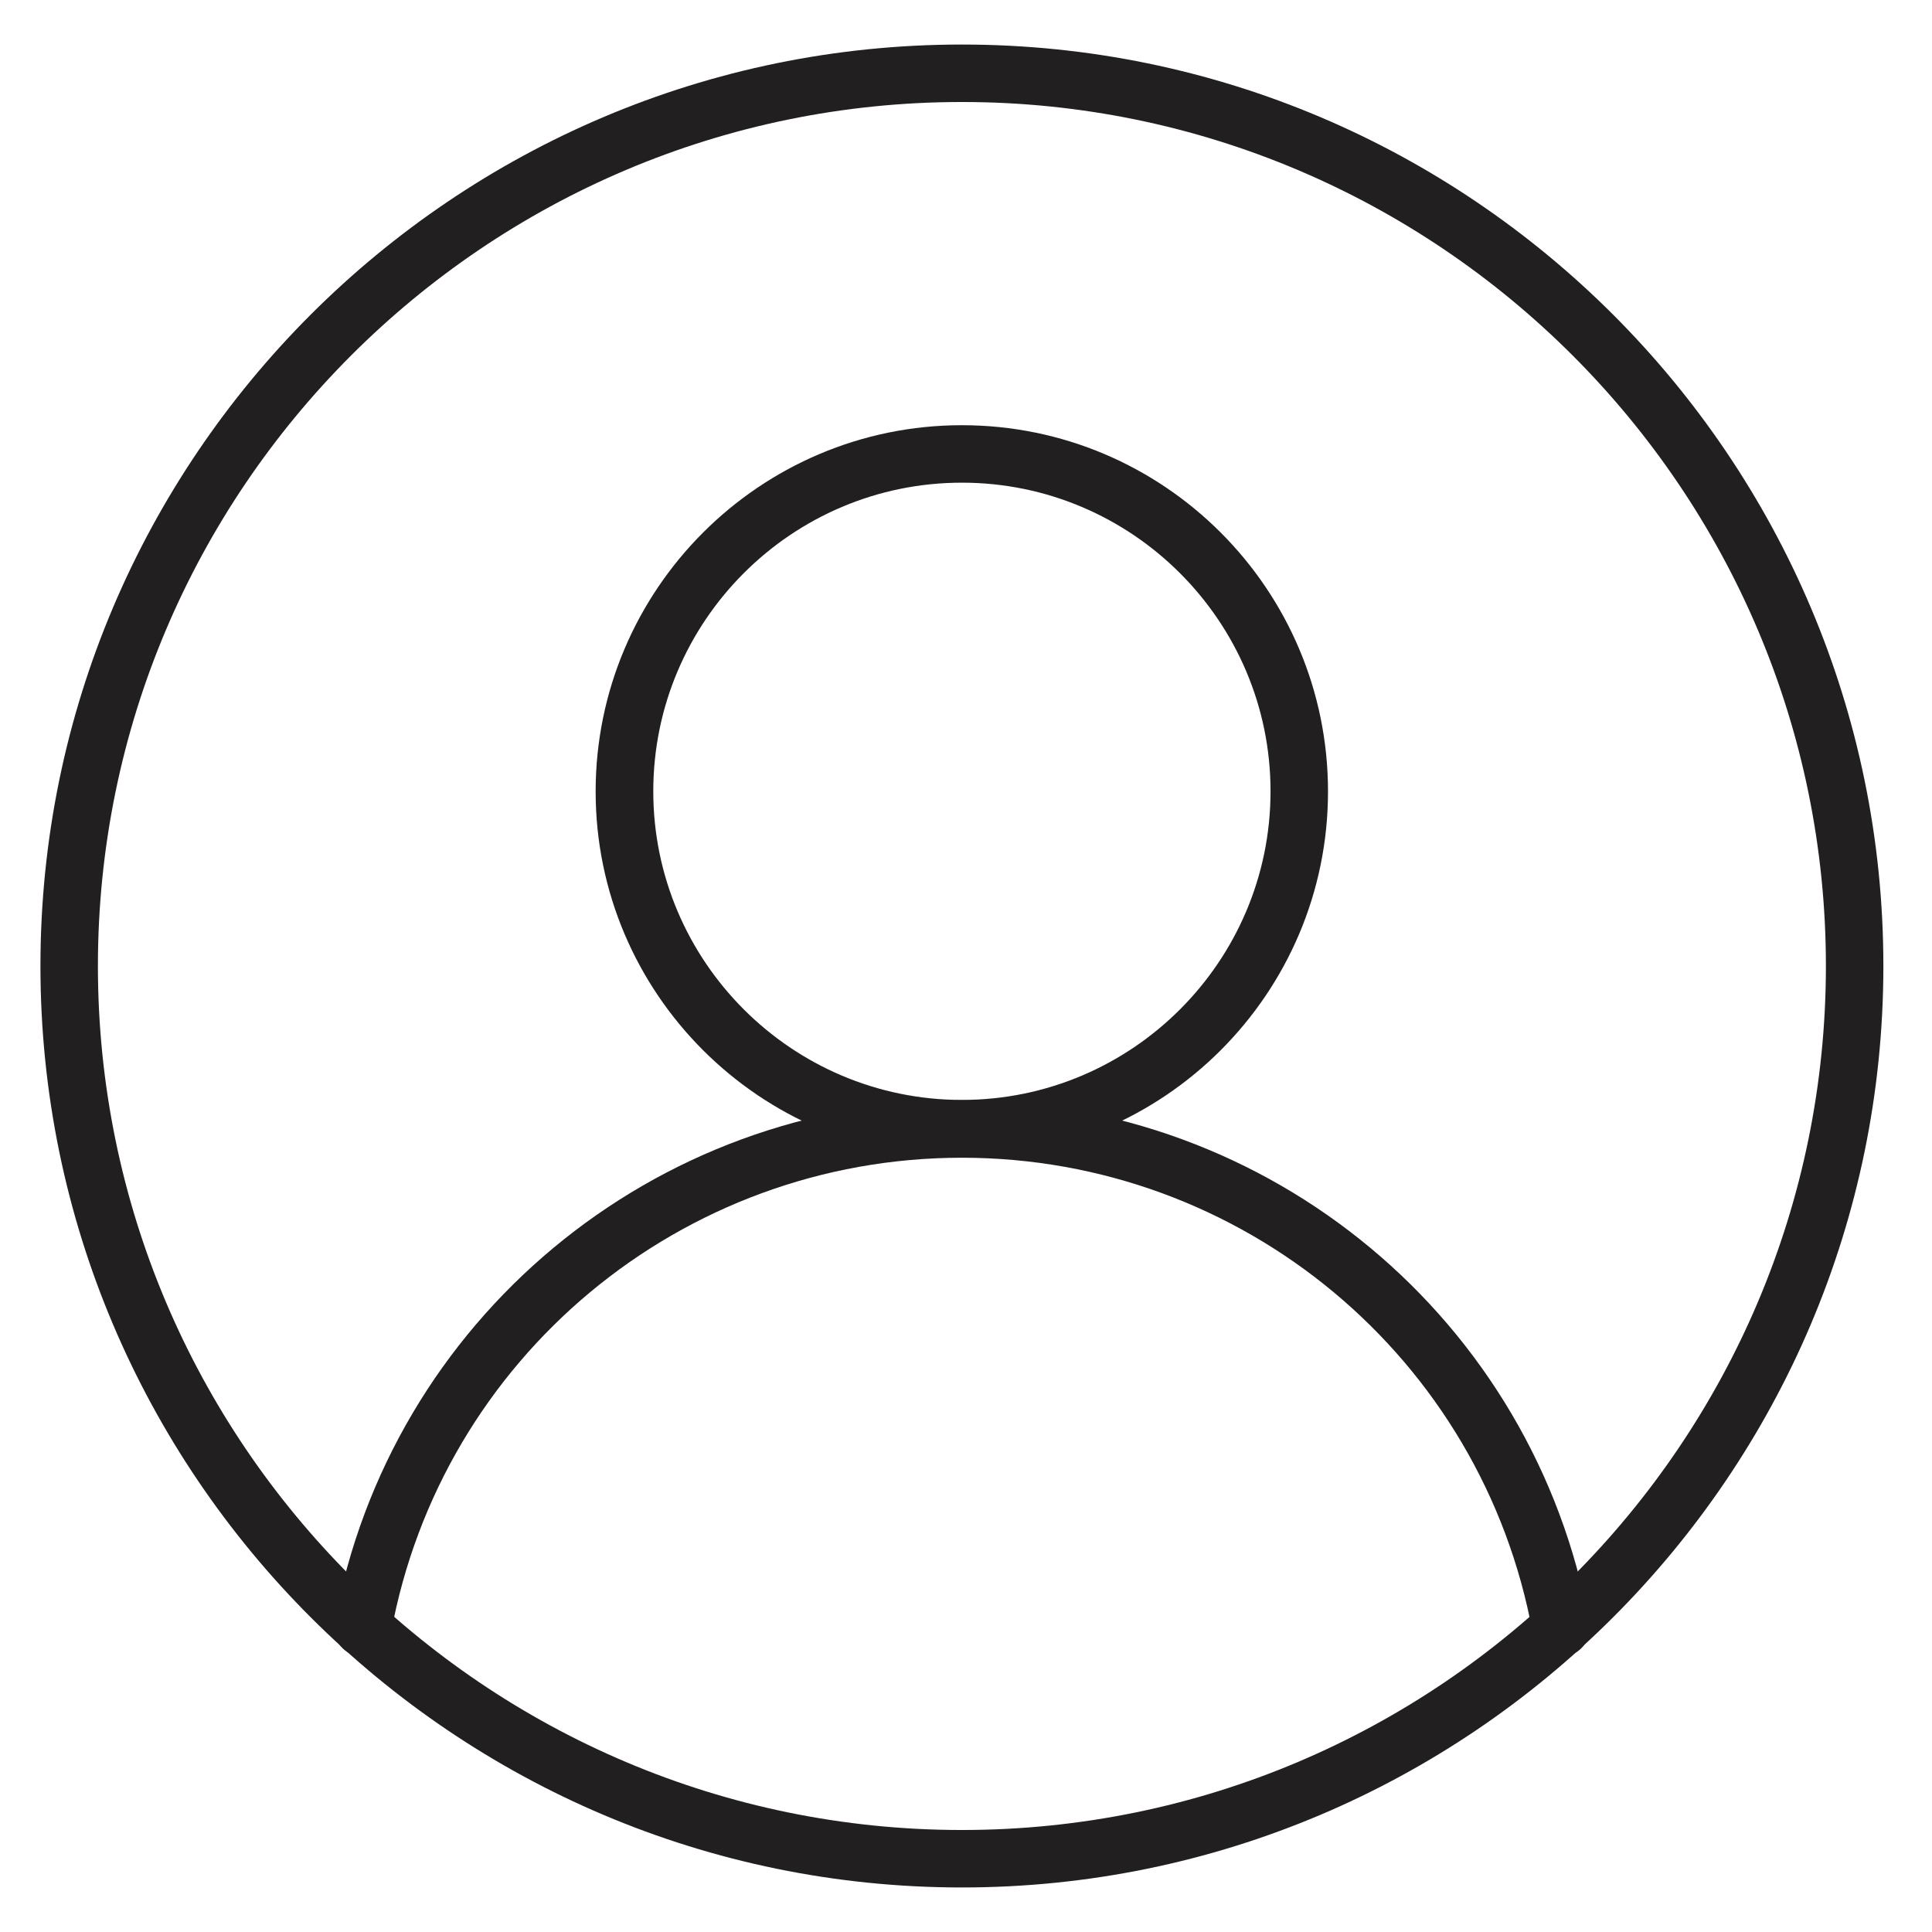
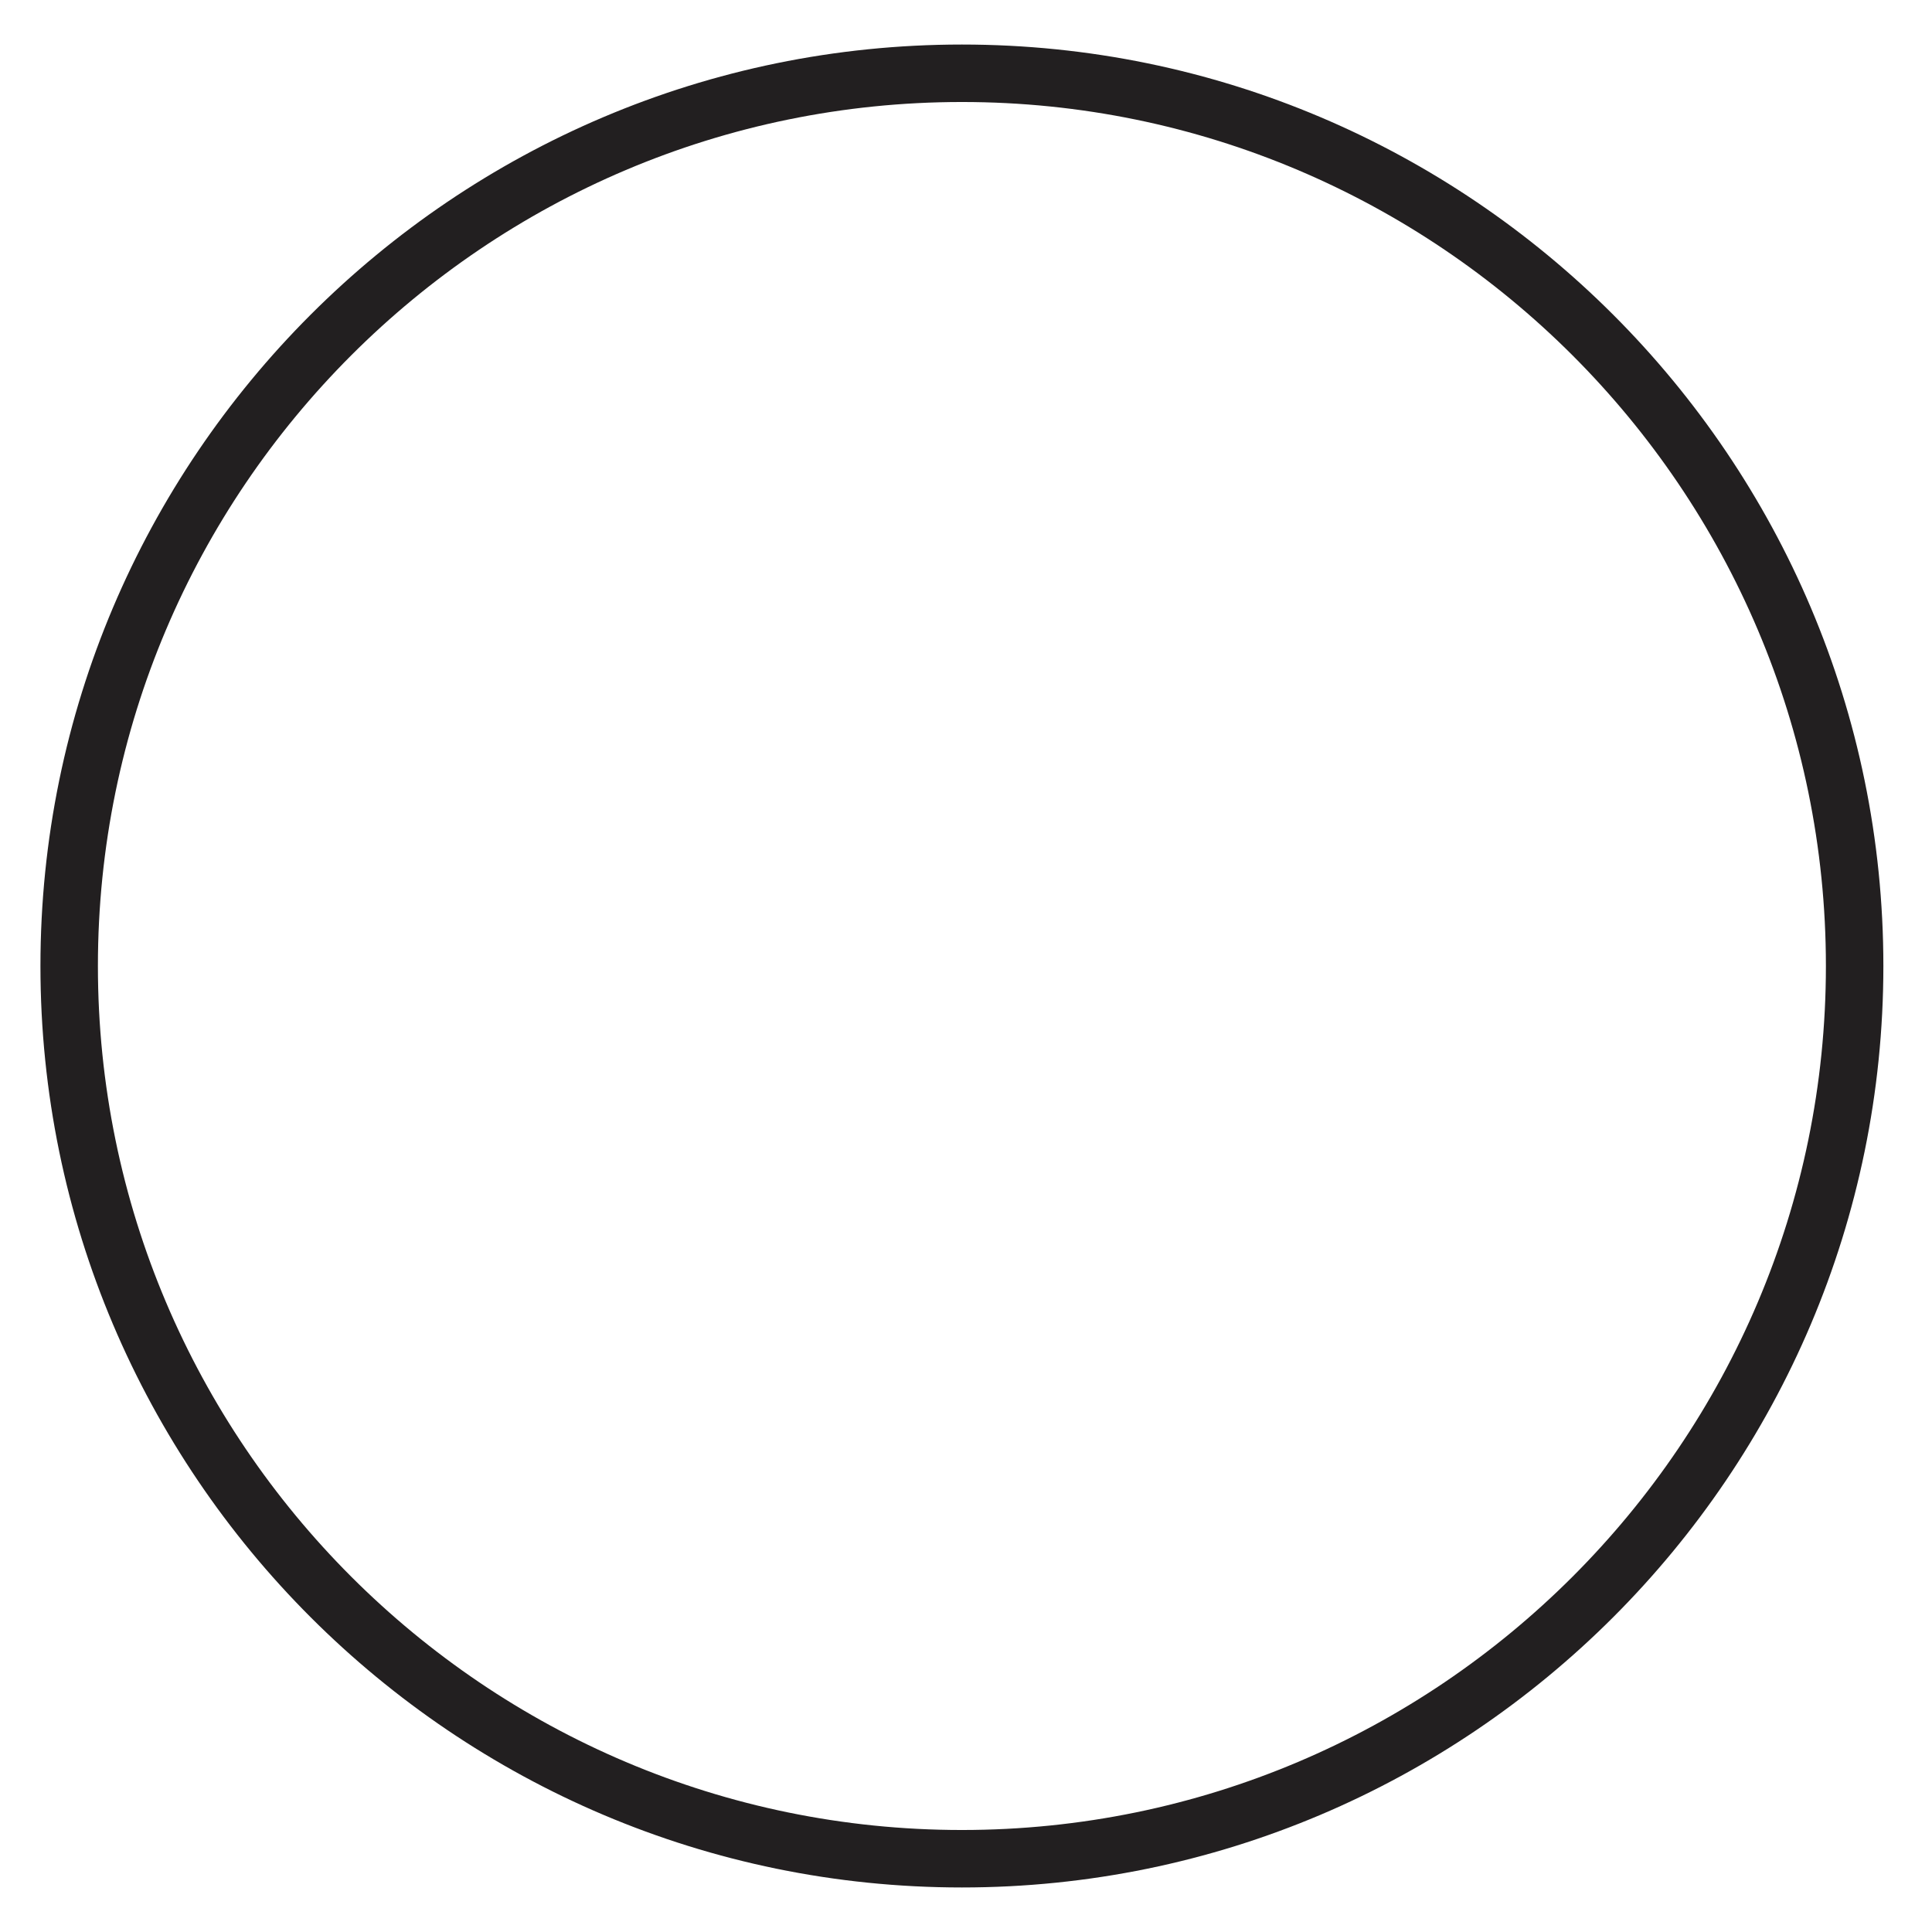
<svg xmlns="http://www.w3.org/2000/svg" id="Layer_1" data-name="Layer 1" viewBox="0 0 118 118">
  <defs>
    <style>
      .cls-1 {
        fill: #221f20;
      }
    </style>
  </defs>
  <path class="cls-1" d="M58.75,115.28c-31.03,0-56.28-25.25-56.28-56.28S27.71,2.72,58.75,2.72s56.28,25.25,56.28,56.28-25.25,56.28-56.28,56.28ZM58.75,6.23C29.65,6.23,5.98,29.9,5.98,59s23.67,52.77,52.77,52.77,52.77-23.67,52.77-52.77S87.84,6.23,58.75,6.23Z" />
-   <path class="cls-1" d="M58.75,70.7c-12.33,0-22.37-10.03-22.37-22.36s10.03-22.37,22.37-22.37,22.36,10.03,22.36,22.37-10.03,22.36-22.36,22.36ZM58.75,29.48c-10.4,0-18.85,8.46-18.85,18.85s8.46,18.85,18.85,18.85,18.85-8.46,18.85-18.85-8.46-18.85-18.85-18.85Z" />
-   <path class="cls-1" d="M95.34,101.18c-.83,0-1.57-.59-1.73-1.44-3.07-16.82-17.74-29.03-34.86-29.03s-31.79,12.21-34.87,29.03c-.18.95-1.1,1.59-2.04,1.41-.95-.18-1.58-1.09-1.41-2.04,3.38-18.49,19.49-31.91,38.32-31.91s34.94,13.42,38.32,31.91c.18.95-.46,1.87-1.41,2.04-.11.02-.21.03-.32.03Z" />
</svg>